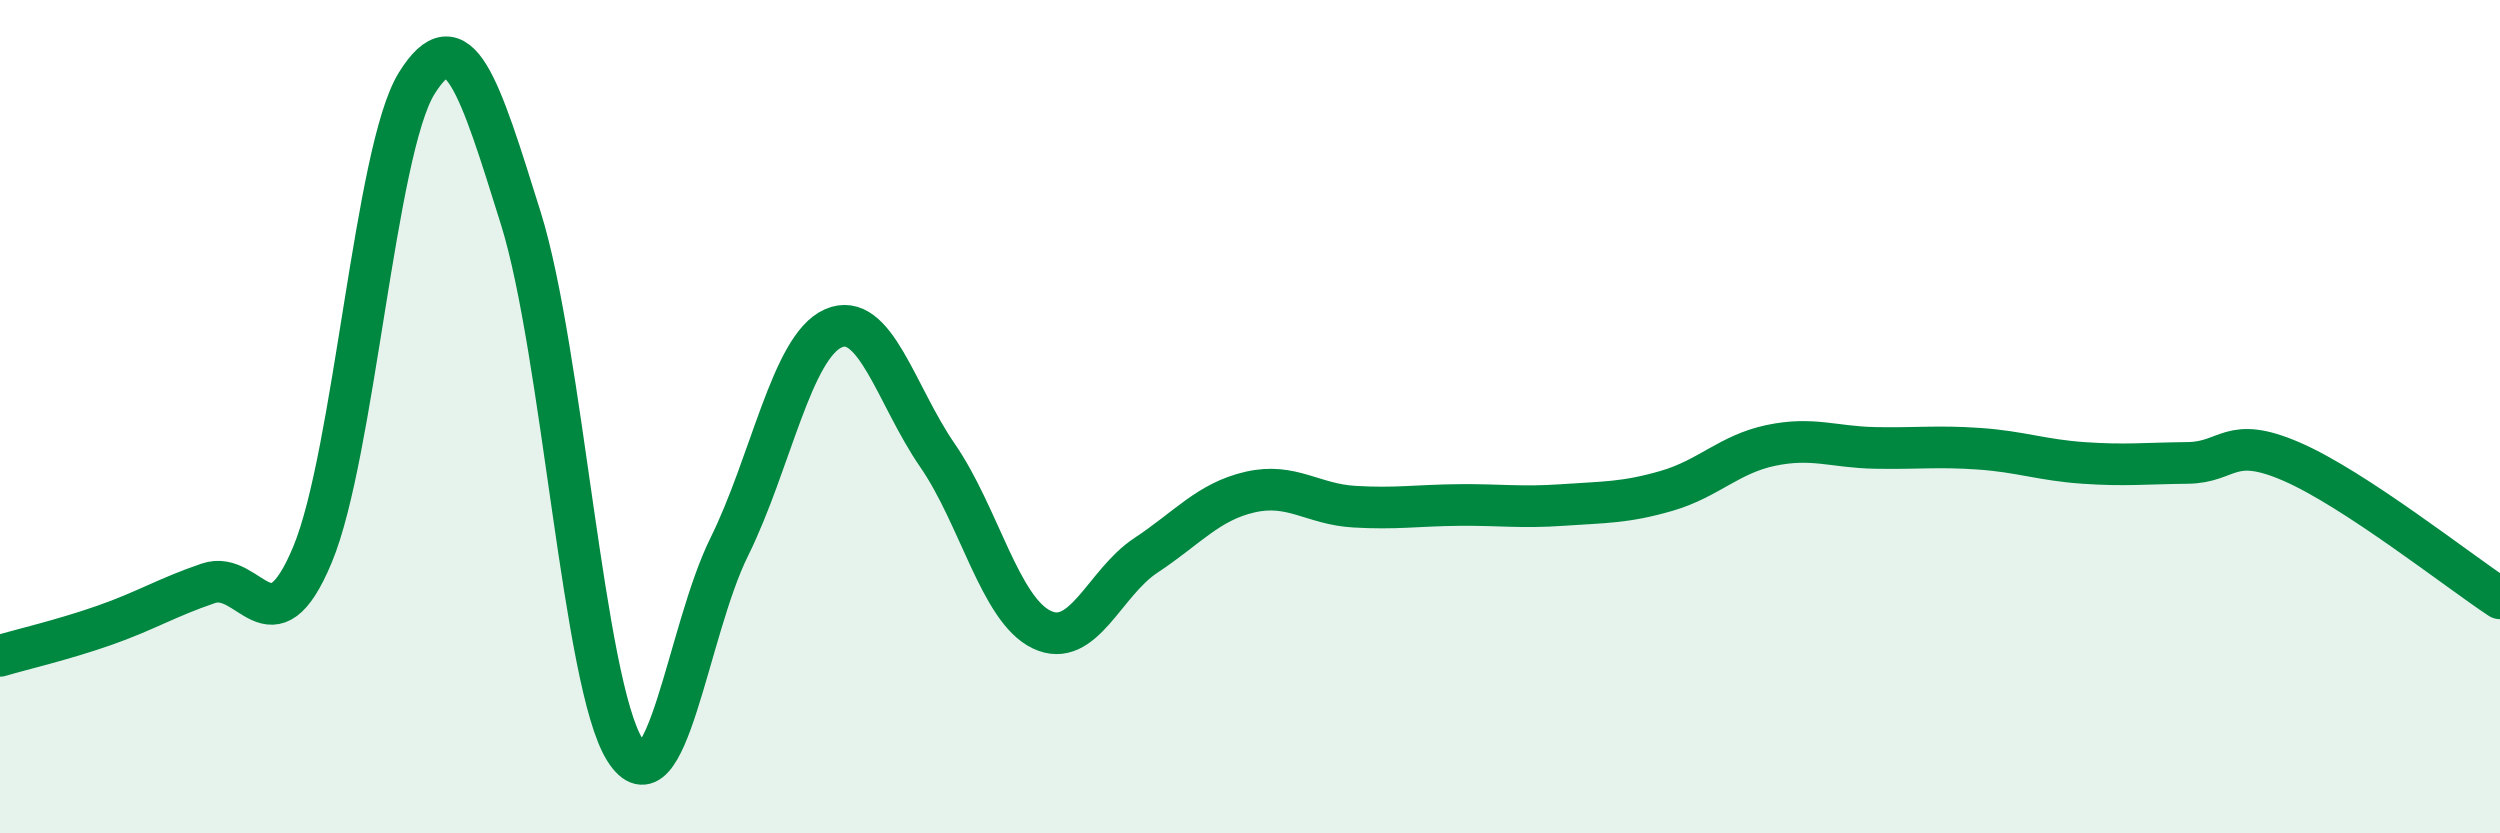
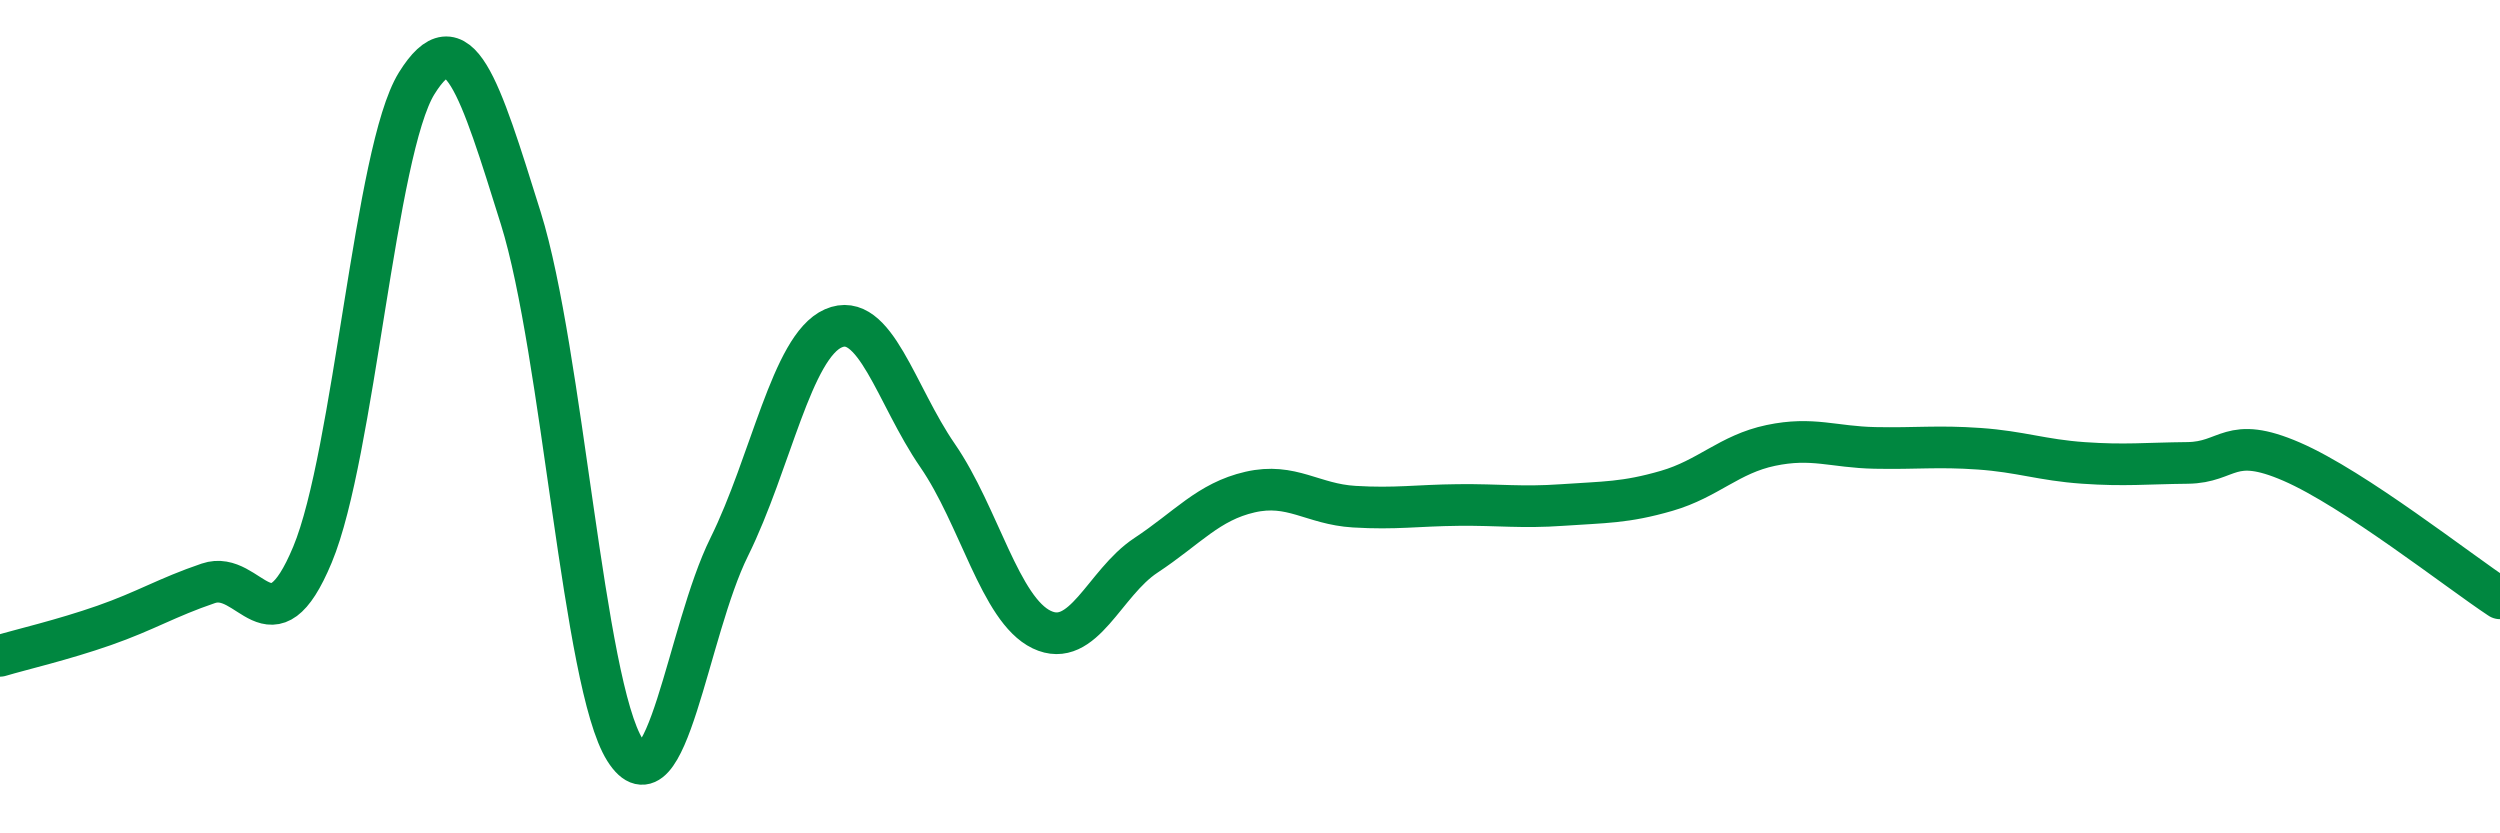
<svg xmlns="http://www.w3.org/2000/svg" width="60" height="20" viewBox="0 0 60 20">
-   <path d="M 0,15.74 C 0.5,15.59 1.5,15.36 2.5,15.01 C 3.5,14.66 4,14.34 5,14 C 6,13.66 6.5,15.71 7.5,13.31 C 8.5,10.91 9,3.61 10,2 C 11,0.39 11.5,2.04 12.5,5.24 C 13.5,8.44 14,16.42 15,18 C 16,19.58 16.5,15.15 17.5,13.13 C 18.5,11.11 19,8.32 20,7.88 C 21,7.44 21.5,9.48 22.5,10.93 C 23.5,12.38 24,14.63 25,15.11 C 26,15.59 26.5,13.99 27.5,13.33 C 28.5,12.67 29,12.04 30,11.81 C 31,11.58 31.5,12.1 32.5,12.16 C 33.5,12.22 34,12.13 35,12.12 C 36,12.11 36.5,12.19 37.5,12.12 C 38.5,12.05 39,12.07 40,11.78 C 41,11.49 41.5,10.9 42.5,10.69 C 43.5,10.48 44,10.73 45,10.75 C 46,10.77 46.5,10.7 47.5,10.77 C 48.5,10.84 49,11.04 50,11.11 C 51,11.18 51.5,11.12 52.5,11.11 C 53.5,11.1 53.5,10.43 55,11.08 C 56.5,11.73 59,13.7 60,14.36L60 20L0 20Z" fill="#008740" opacity="0.1" stroke-linecap="round" stroke-linejoin="round" />
  <path d="M 0,15.74 C 0.5,15.59 1.5,15.36 2.5,15.01 C 3.5,14.66 4,14.34 5,14 C 6,13.66 6.5,15.71 7.5,13.31 C 8.5,10.91 9,3.61 10,2 C 11,0.39 11.5,2.04 12.5,5.24 C 13.5,8.44 14,16.42 15,18 C 16,19.58 16.5,15.15 17.5,13.13 C 18.5,11.11 19,8.32 20,7.88 C 21,7.44 21.5,9.48 22.5,10.93 C 23.5,12.38 24,14.63 25,15.11 C 26,15.59 26.5,13.99 27.5,13.33 C 28.5,12.67 29,12.04 30,11.81 C 31,11.58 31.5,12.1 32.5,12.16 C 33.5,12.22 34,12.13 35,12.12 C 36,12.11 36.5,12.19 37.5,12.12 C 38.5,12.05 39,12.07 40,11.78 C 41,11.49 41.5,10.9 42.5,10.69 C 43.5,10.48 44,10.73 45,10.75 C 46,10.77 46.5,10.7 47.5,10.77 C 48.5,10.84 49,11.04 50,11.11 C 51,11.18 51.5,11.12 52.5,11.11 C 53.5,11.1 53.5,10.43 55,11.08 C 56.5,11.73 59,13.7 60,14.36" stroke="#008740" stroke-width="1" fill="none" stroke-linecap="round" stroke-linejoin="round" />
</svg>